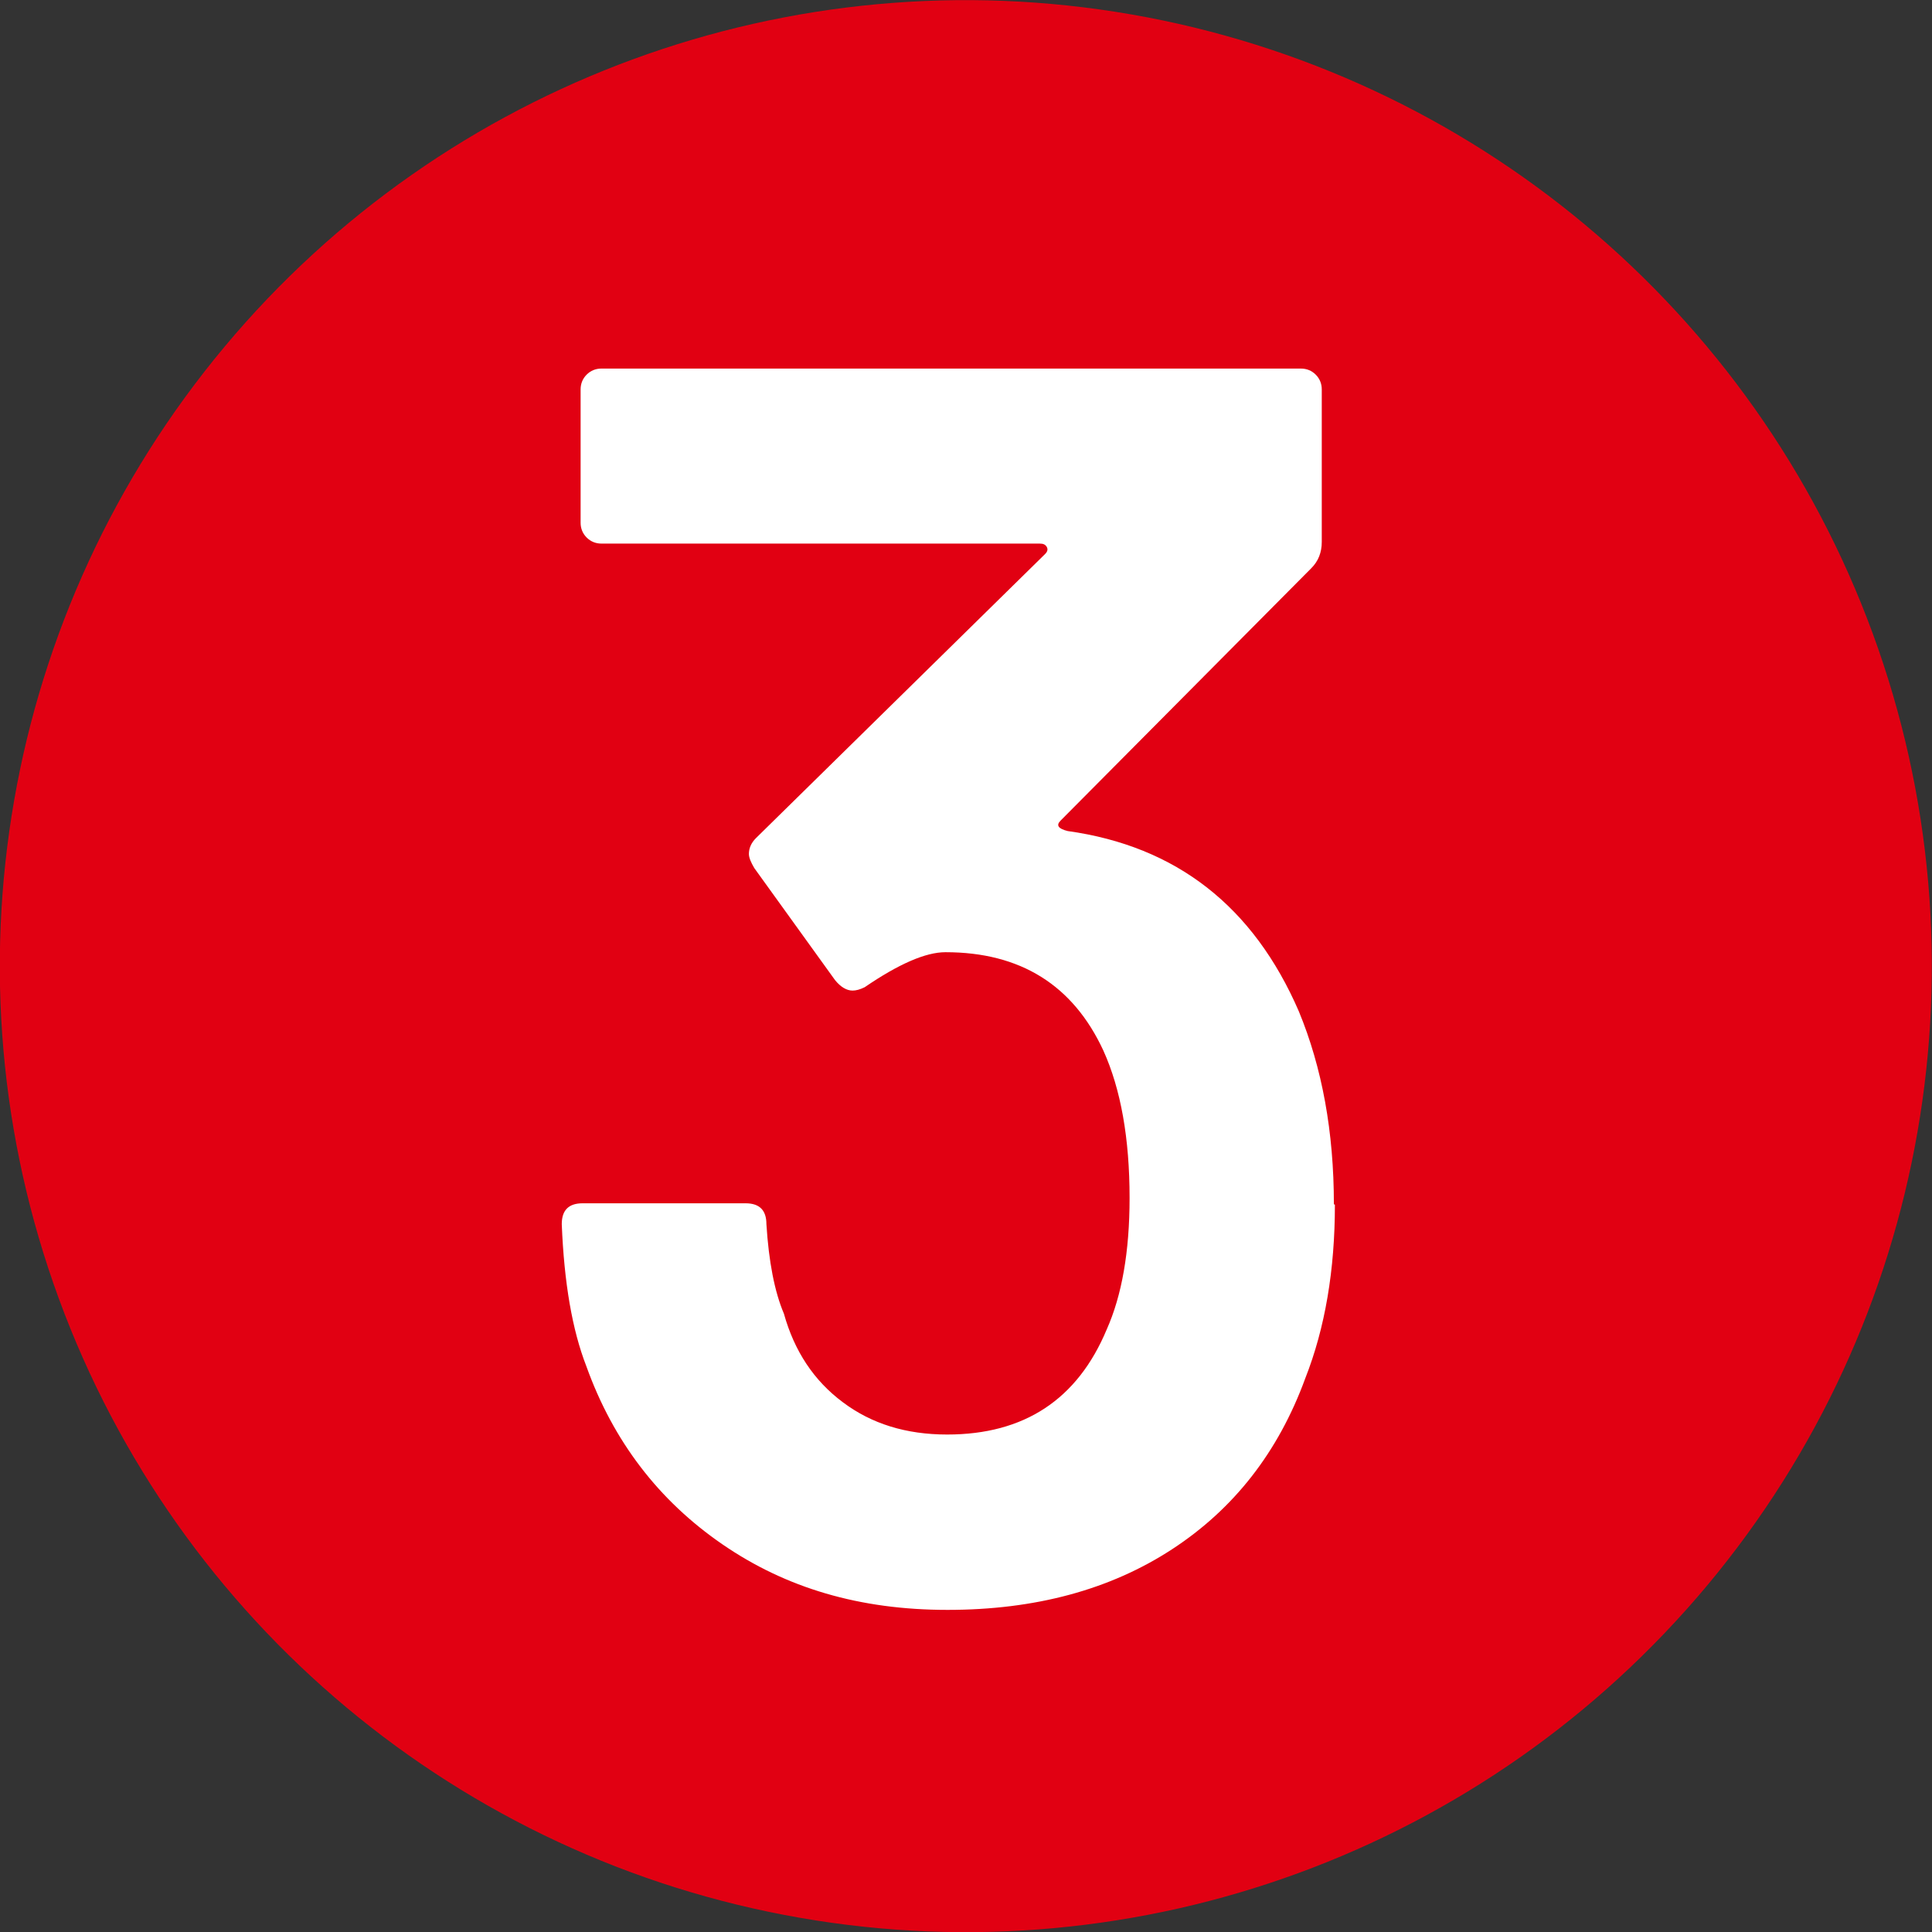
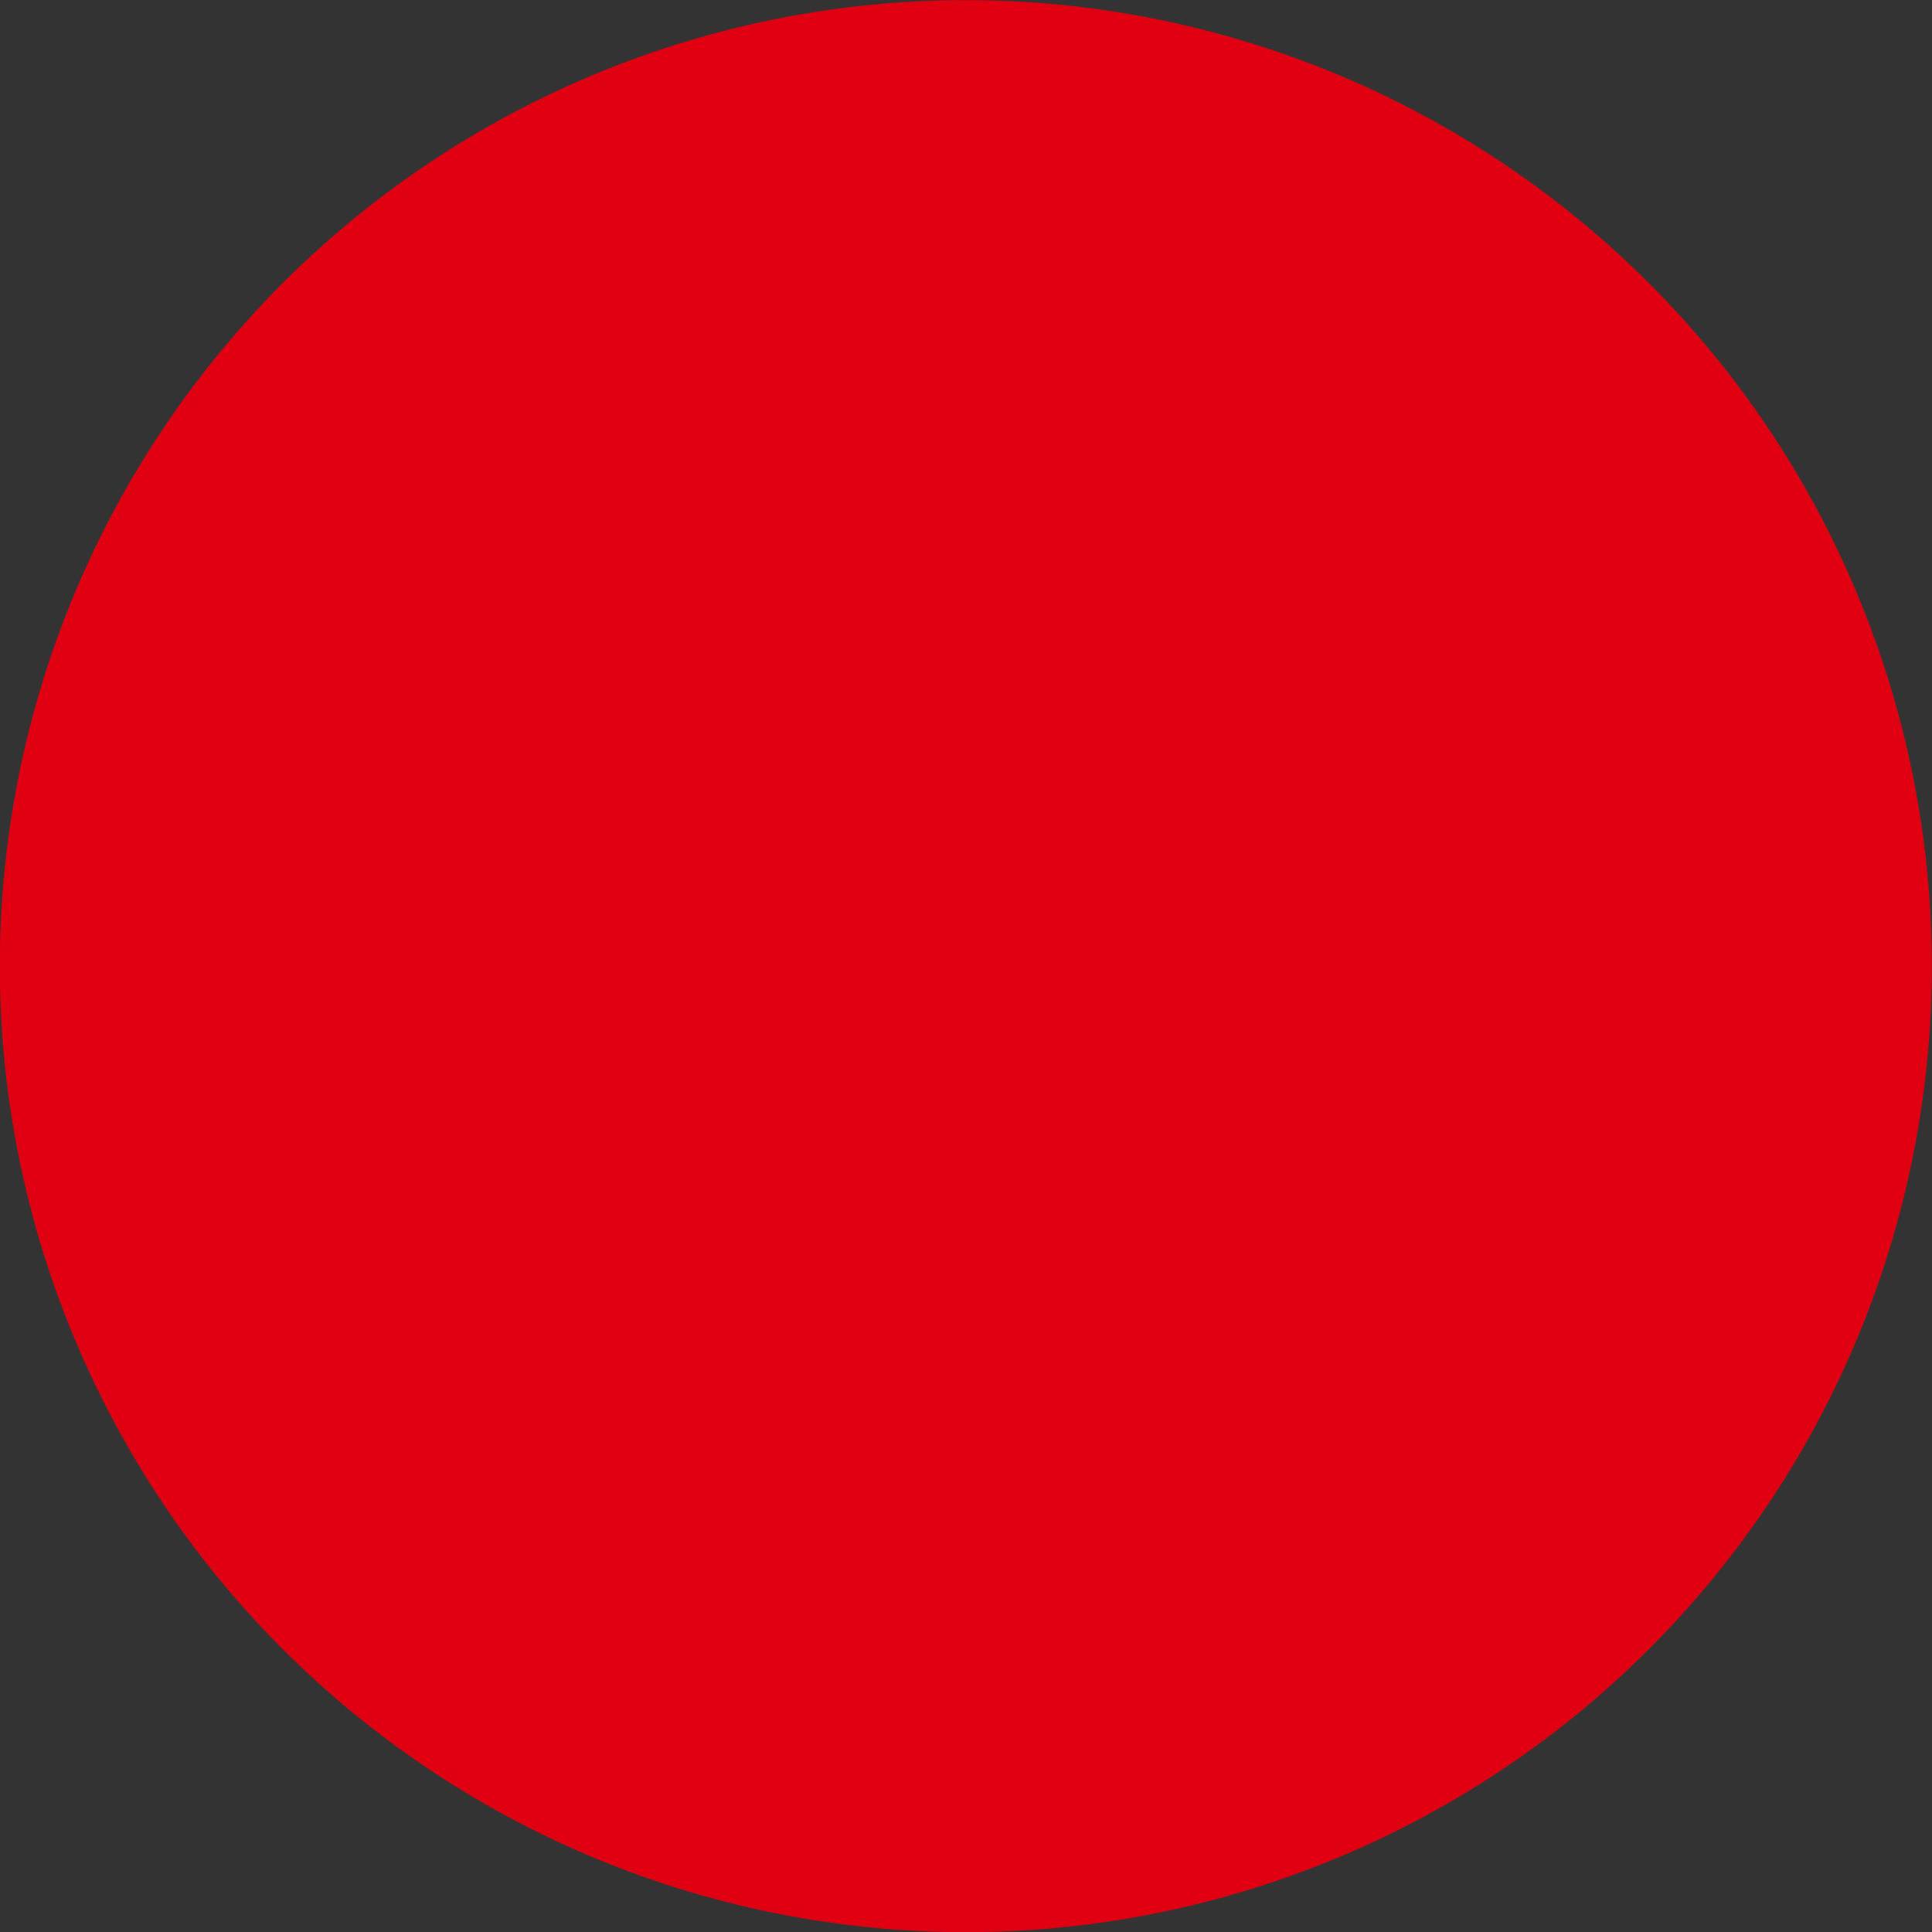
<svg xmlns="http://www.w3.org/2000/svg" id="_レイヤー_2" viewBox="0 0 57.4 57.4">
  <rect x="0" y="0" width="57.4" height="57.4" fill="#333333" stroke="none" />
  <defs>
    <style>.cls-1{fill:#e10012;}.cls-1,.cls-2{stroke-width:0px;}.cls-2{fill:#fff;}</style>
  </defs>
  <g id="_情報">
    <circle class="cls-1" cx="28.7" cy="28.7" r="28.7" transform="translate(-4.5 52.06) rotate(-80.13)" />
-     <path class="cls-2" d="M39.66,35.79c0,1.94-.29,3.66-.88,5.16-.8,2.19-2.12,3.88-3.96,5.08-1.84,1.2-4.06,1.8-6.67,1.8s-4.8-.65-6.69-1.95c-1.89-1.3-3.24-3.06-4.04-5.29-.42-1.08-.66-2.48-.73-4.22,0-.42.21-.62.62-.62h4.84c.42,0,.62.21.62.62.07,1.11.24,2,.52,2.66.31,1.11.89,1.99,1.75,2.63.85.64,1.88.96,3.1.96,2.29,0,3.87-1.04,4.74-3.12.45-1.01.68-2.31.68-3.91,0-1.77-.26-3.23-.78-4.38-.9-1.94-2.46-2.92-4.69-2.92-.59,0-1.39.35-2.4,1.04-.14.07-.26.1-.36.1-.17,0-.35-.1-.52-.31l-2.4-3.33c-.1-.17-.16-.31-.16-.42,0-.17.07-.33.21-.47l8.59-8.44c.07-.07.09-.14.05-.21-.04-.07-.1-.1-.21-.1h-13.02c-.17,0-.32-.06-.44-.18-.12-.12-.18-.27-.18-.44v-3.96c0-.17.06-.32.18-.44s.27-.18.44-.18h20.78c.17,0,.32.06.44.18.12.12.18.27.18.44v4.53c0,.31-.1.57-.31.78l-7.45,7.5c-.14.14-.07.24.21.31,3.23.45,5.52,2.24,6.87,5.36.69,1.67,1.04,3.58,1.04,5.73Z" />
  </g>
</svg>